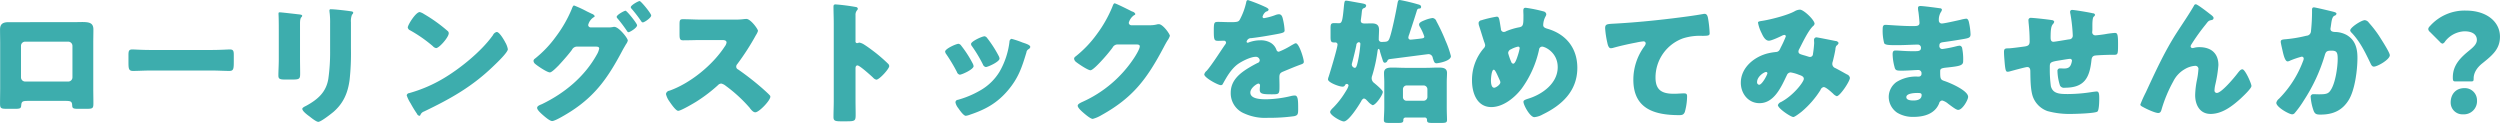
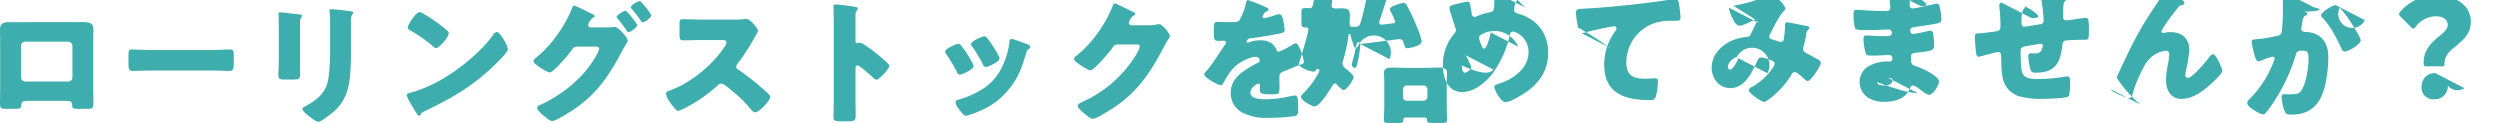
<svg xmlns="http://www.w3.org/2000/svg" width="930.472" height="45.75" viewBox="0 0 930.472 45.75">
  <defs>
    <style>
      .cls-1 {
        fill: #3dadad;
        fill-rule: evenodd;
      }
    </style>
  </defs>
-   <path id="roling-top-start-title-pc.svg" class="cls-1" d="M828.451,2873.81c-2.05,0-3.25.55-3.25,2.75,0,1.7.05,3.35,0.05,5v16.9c0,1.8-.05,3.65-0.05,5.45,0,1.95.2,2.15,2.7,2.15h2.85c2.15,0,2.25-.25,2.35-1.4,0.1-1.4.6-1.55,2.65-1.55H849.4c2.05,0,2.55.15,2.65,1.55,0.05,1.1.2,1.4,2.1,1.4h3.1c2.5,0,2.7-.15,2.7-2.15,0-1.85-.05-3.65-0.05-5.45v-16.9c0-1.65.05-3.3,0.05-5,0-2.45-1.45-2.8-4.2-2.8-1,0-2.15.05-3.45,0.05H828.451Zm22.151,7.25a1.591,1.591,0,0,1,1.55,1.55v11.75a1.558,1.558,0,0,1-1.55,1.55H834.551a1.558,1.558,0,0,1-1.55-1.55v-11.75a1.558,1.558,0,0,1,1.55-1.55H850.6Zm30.5,3.1c-3.15,0-5.95-.2-6.65-0.2-1.3,0-1.451.6-1.451,2.1v2.3c0,2.65,0,3.6,1.7,3.6,1.85,0,4.2-.15,6.4-0.15h23c2.2,0,4.5.15,6.451,0.15,1.6,0,1.65-.85,1.65-3.6v-2.4c0-1.45-.2-2-1.5-2-0.45,0-3.651.2-6.6,0.2h-23Zm55.75-9.95c0-2.6.8-2.1,0.8-2.8,0-.35-0.6-0.45-1.7-0.55-0.25-.05-0.5-0.05-0.8-0.1-1-.1-5.2-0.61-5.85-0.61-0.35,0-.45.1-0.45,0.51s0.05,1,.05,1.45c0.05,1.65.05,3.35,0.05,5v10.55c0,2.15-.15,4.35-0.15,6,0,1.15.4,1.5,2.3,1.5h3.1c2.6,0,2.7-.4,2.7-2.35,0-1.75-.05-3.5-0.05-5.3v-13.3Zm18.951-.4a6.383,6.383,0,0,1,.4-2.8,1.116,1.116,0,0,0,.45-0.71c0-.45-0.6-0.5-0.95-0.55-1.55-.25-6-0.75-7.4-0.75a0.43,0.43,0,0,0-.5.5,7.745,7.745,0,0,0,.1,1.06,31.353,31.353,0,0,1,.15,3.75v10.25a70.558,70.558,0,0,1-.65,10.25c-0.8,5.1-4,7.8-8.3,10.15-0.4.2-1.4,0.65-1.4,1.1,0,0.9,2,2.35,2.7,2.85,0.7,0.55,2.5,2,3.251,2,1,0,4.8-3,5.7-3.75,3.7-3.25,5.3-7.05,5.95-11.85a91.6,91.6,0,0,0,.5-11.7v-9.8Zm25.6-3.76c-1.45,0-4.45,4.76-4.45,5.76a1.453,1.453,0,0,0,.9,1.05,51.5,51.5,0,0,1,8.4,5.85,2.18,2.18,0,0,0,1.25.75c1.15,0,4.7-4.05,4.7-5.5a1.069,1.069,0,0,0-.45-0.9,57.164,57.164,0,0,0-8.8-6.3A5.182,5.182,0,0,0,981.4,2870.05Zm28.649,7.41a2.1,2.1,0,0,0-1.4,1.2c-0.1.15-.2,0.25-0.3,0.4-4.2,5.75-11.9,12-18.049,15.65a52.649,52.649,0,0,1-12.8,5.5,1.075,1.075,0,0,0-.95.8,12.646,12.646,0,0,0,1.45,3,44.04,44.04,0,0,0,2.35,3.85,1.3,1.3,0,0,0,.9.8,0.436,0.436,0,0,0,.4-0.3,2.169,2.169,0,0,1,1.35-1.3c10-4.8,18.049-9.3,26.1-17.15,1.05-1,5.1-4.85,5.1-6.05a7.955,7.955,0,0,0-.85-2.35c-0.15-.2-0.2-0.4-0.3-0.55C1012.6,2880.16,1011.05,2877.46,1010.05,2877.46Zm34.95-1.7a0.93,0.93,0,0,1-.9-0.9,4.757,4.757,0,0,1,2-2.85,0.8,0.8,0,0,0,.45-0.45,1.826,1.826,0,0,0-1.05-.85c-0.25-.1-0.95-0.46-1.8-0.86a42.611,42.611,0,0,0-4.85-2.25c-0.4,0-.7.85-0.9,1.4a47.05,47.05,0,0,1-5.8,10.11,41.475,41.475,0,0,1-7.9,8.3,1.072,1.072,0,0,0-.5.8,1.607,1.607,0,0,0,.65,1.15c0.85,0.75,4.4,3.15,5.45,3.15,0.7,0,2.45-1.8,3.4-2.75a4.088,4.088,0,0,1,.4-0.45c1.2-1.3,3.4-3.8,4.4-5.2a2.137,2.137,0,0,1,1.7-1.2h7.15c0.6,0,1.3.05,1.3,0.7a6.886,6.886,0,0,1-.9,2.3c-4.55,8.2-12,14.35-20.4,18.4-0.85.35-1.8,0.7-1.8,1.4,0,0.75,1.3,1.9,1.9,2.45,0.8,0.7,2.75,2.45,3.7,2.45,1.2,0,5.8-2.85,7.05-3.65,9.45-6.1,14.1-13.15,19.25-22.9,0.45-.8.85-1.45,1.15-2a3.763,3.763,0,0,0,.7-1.4c0-.9-3.35-5.1-5-5.1a1.7,1.7,0,0,0-.5.05,8.125,8.125,0,0,1-1.9.15H1045Zm18.25-9.81c-0.5,0-3.3,1.55-3.3,2.3a1.011,1.011,0,0,0,.3.55,51.457,51.457,0,0,1,3.55,4.61,0.973,0.973,0,0,0,.6.5c0.6,0,3.15-1.7,3.15-2.6C1067.55,2870.56,1063.75,2865.95,1063.25,2865.95Zm-5.25,3.6c-0.45,0-3.3,1.51-3.3,2.31a1.067,1.067,0,0,0,.35.6,53.791,53.791,0,0,1,3.5,4.65,0.811,0.811,0,0,0,.55.45c0.45,0,3.2-1.6,3.2-2.6C1062.3,2874.26,1058.5,2869.55,1058,2869.55Zm28.3,3.31c-2.3,0-4.6-.15-6.9-0.15-1.2,0-1.3.35-1.3,2.1v3.35c0,1.8.1,2.4,1.35,2.4,2.3,0,4.6-.1,6.85-0.1h7.6c0.85,0,1.7.1,1.7,0.95a3.448,3.448,0,0,1-.7,1.5c-4.5,6.9-12.8,13.65-20.55,16.4a1.486,1.486,0,0,0-1.3,1.25,7.749,7.749,0,0,0,1.25,2.7c0.55,0.8,2.4,3.55,3.3,3.55,1,0,5.85-2.85,6.95-3.55a57.189,57.189,0,0,0,7.85-6,1.756,1.756,0,0,1,1.25-.6,4.011,4.011,0,0,1,1.65.85,53.767,53.767,0,0,1,8.8,8.05,0.9,0.9,0,0,1,.25.35c0.55,0.65,1.2,1.45,1.95,1.45,1.4,0,5.6-4.4,5.6-5.8a0.713,0.713,0,0,0-.3-0.6c-0.35-.45-2.1-2-2.6-2.45a103.416,103.416,0,0,0-9.1-7.1,1.13,1.13,0,0,1-.7-1.05,1.366,1.366,0,0,1,.4-0.95,92.759,92.759,0,0,0,6.95-10.8,5.859,5.859,0,0,0,.75-1.55c0-.7-2.75-4.45-4.3-4.45a10.526,10.526,0,0,0-1.25.1,26.553,26.553,0,0,1-3.45.15h-12Zm57.3,18.25c0-.5.05-1.2,0.75-1.2,0.8,0,4.9,3.7,5.75,4.5a2.263,2.263,0,0,0,1.25.8c1.15,0,4.8-4.05,4.8-5.05a1.287,1.287,0,0,0-.35-0.8,59.183,59.183,0,0,0-4.6-4.05c-0.65-.5-2.7-2.1-4.3-3.1a5.158,5.158,0,0,0-1.85-.8c-0.25,0-.55.2-0.85,0.2a0.591,0.591,0,0,1-.6-0.7v-9.7a2.615,2.615,0,0,1,.55-1.81,0.872,0.872,0,0,0,.3-0.6,0.685,0.685,0,0,0-.55-0.6,74.25,74.25,0,0,0-7.7-1c-0.7,0-.8.3-0.8,0.95,0,1.55.1,4.16,0.1,6.21v28.85c0,2-.1,3.95-0.1,5.95,0,1.3.6,1.55,2.6,1.55h2.25c3.25,0,3.4-.2,3.4-2.6,0-1.7-.05-3.35-0.05-5v-12Zm39.35-8.55a1.589,1.589,0,0,0-1-.7c-0.9,0-5,1.85-5,2.9a2.012,2.012,0,0,0,.45,1,62.225,62.225,0,0,1,3.95,6.6,1.419,1.419,0,0,0,1.05,1c0.75,0,5.15-1.95,5.15-3.2a3.285,3.285,0,0,0-.4-1.1A41.34,41.34,0,0,0,1182.95,2882.56Zm8.7-3.5c-0.95,0-5.05,1.9-5.05,2.85a1.3,1.3,0,0,0,.35.85,51.326,51.326,0,0,1,4.05,6.75,1.476,1.476,0,0,0,1.1,1c0.75,0,5.1-1.95,5.1-3.15a2.471,2.471,0,0,0-.3-0.95,43.192,43.192,0,0,0-4.35-6.75A1.493,1.493,0,0,0,1191.65,2879.06Zm10,0.95a1.116,1.116,0,0,0-.75,1.1,29.108,29.108,0,0,1-3.7,11.15,19.894,19.894,0,0,1-7.35,7.05,35.158,35.158,0,0,1-8.15,3.4,0.951,0.951,0,0,0-.9,1,5.174,5.174,0,0,0,1,2.05c0.1,0.15.2,0.25,0.25,0.35,0.5,0.7,1.8,2.55,2.6,2.55a6.763,6.763,0,0,0,1.65-.45c5.8-1.95,10.1-4.35,14.1-9.1,3.85-4.6,5.1-8.4,6.8-14a1.621,1.621,0,0,1,.8-1.25,1.27,1.27,0,0,0,.65-0.8c0-.75-1.45-1.2-2.95-1.7A32.005,32.005,0,0,0,1201.65,2880.01Zm44.6-5.05a0.976,0.976,0,0,1-.95-0.9,4.951,4.951,0,0,1,2-2.85,0.591,0.591,0,0,0,.45-0.45,1.607,1.607,0,0,0-1.2-.91c-0.85-.45-6.05-3.05-6.5-3.05-0.4,0-.65.75-0.9,1.4a46.846,46.846,0,0,1-5.75,10.11,41.661,41.661,0,0,1-7.95,8.3,1.072,1.072,0,0,0-.5.8,1.8,1.8,0,0,0,.65,1.15c0.85,0.7,4.45,3.15,5.45,3.15,0.8,0,3.15-2.5,3.8-3.2a60.592,60.592,0,0,0,4.4-5.2,2.137,2.137,0,0,1,1.7-1.2h7.15c0.6,0,1.3.05,1.3,0.7,0,0.95-1.45,3.3-2,4.15a45.188,45.188,0,0,1-19.3,16.5c-0.15.05-.3,0.15-0.45,0.2-0.65.35-1.35,0.7-1.35,1.25,0,0.7,1.15,1.75,1.75,2.3,0.8,0.7,2.95,2.6,3.85,2.6a12.76,12.76,0,0,0,3.25-1.4c11.8-6.55,16.95-13.55,23.15-25.25,0.45-.85.9-1.7,1.4-2.5a6.486,6.486,0,0,0,.9-1.75c0-.7-2.6-4.35-4.1-4.35a2.051,2.051,0,0,0-.55.05,10.6,10.6,0,0,1-2.8.35h-6.9Zm43.45-9.36c-0.5,0-.6.35-0.75,1.1a24.741,24.741,0,0,1-2.35,6.21c-0.4.7-.85,0.9-3.3,0.9-1.65,0-3.45-.1-4.55-0.1-1.6,0-1.8.05-1.8,3.15,0,3.75.15,3.9,1.85,3.9,0.65,0,1.35-.05,1.95-0.05a0.726,0.726,0,0,1,.75.7,1.107,1.107,0,0,1-.3.7c-1.6,2.25-4.85,7.45-6.9,9.8a2.358,2.358,0,0,0-.9,1.35c0,1.2,5.1,4,6.2,4a0.813,0.813,0,0,0,.75-0.55c1.45-2.6,2.95-5.25,5.3-7.1,1.5-1.15,4.95-2.9,6.85-2.9a1.426,1.426,0,0,1,1.55,1.3,1.115,1.115,0,0,1-.85,1c-0.9.45-1.9,1-2.75,1.5-3.65,2.15-7.2,4.85-7.2,9.55a8.118,8.118,0,0,0,5.1,7.75,18.74,18.74,0,0,0,8.75,1.6,68.3,68.3,0,0,0,9.7-.6c1.45-.3,1.55-0.8,1.55-2.7,0-3.2-.05-5-1.25-5a6.037,6.037,0,0,0-1.25.15,42.035,42.035,0,0,1-9.3,1.25c-1.75,0-6,0-6-2.5,0-1.75,2.5-3.35,3-3.35a0.633,0.633,0,0,1,.6.7v0.25a12.259,12.259,0,0,0-.1,1.35c0,1.55,1.05,1.7,4.5,1.7,2.8,0,2.85-.05,2.85-3.25,0-1.1-.05-2.3-0.05-2.9,0-1.35.2-1.8,1.4-2.3,2.3-.95,3.8-1.6,6.2-2.5,1-.35,1.5-0.5,1.5-1.15,0-1.15-1.75-6.9-3-6.9a1.747,1.747,0,0,0-.65.25c-0.2.1-.55,0.3-1,0.55a28.487,28.487,0,0,1-4.65,2.35,0.9,0.9,0,0,1-.85-0.6,5,5,0,0,0-2.4-2.85,7.323,7.323,0,0,0-3.6-.8,12.483,12.483,0,0,0-4.25.75,1.589,1.589,0,0,1-.45.15,0.4,0.4,0,0,1-.45-0.35,1.647,1.647,0,0,1,1.7-1.35c3.1-.35,6.5-0.95,9.25-1.45s3.2-.7,3.2-1.45a21.991,21.991,0,0,0-.6-4.05c-0.2-.9-0.45-1.95-1.55-1.95a4.433,4.433,0,0,0-1.4.35,22.6,22.6,0,0,1-4.05,1.1,0.515,0.515,0,0,1-.6-0.55,3.256,3.256,0,0,1,1.35-1.91,1,1,0,0,0,.9-0.65c0-.45-0.65-0.8-1.55-1.2A61.107,61.107,0,0,0,1289.7,2865.6Zm57.65,33.16a1.4,1.4,0,0,1,1.4-1.4h6.3a1.431,1.431,0,0,1,1.4,1.4v2.9a1.431,1.431,0,0,1-1.4,1.4h-6.3a1.339,1.339,0,0,1-1.4-1.4v-2.9Zm-6.95,6.85c0,1.75-.15,3.45-0.15,4.6,0,1,.55,1.1,2.05,1.1h3.3c1.35,0,1.9-.1,1.9-1.05a0.812,0.812,0,0,1,.9-0.95h6.9a0.814,0.814,0,0,1,1,.75v0.2c0,0.95.55,1.05,1.9,1.05h3.4c1.6,0,2.15-.1,2.15-1.1,0-.85-0.1-2.9-0.1-4.6v-9.45c0-1.25.1-2.4,0.1-3.45,0-1.95-1.75-2-3.25-2-1.55,0-3.1.1-4.65,0.1h-7.65c-1.55,0-3.15-.1-4.7-0.1-1.5,0-3.2.05-3.2,2,0,1.15.1,2.25,0.1,3.45v9.45Zm-8.9-23.65a42.933,42.933,0,0,1-.85,6.05c-0.45,2.15-.7,2.8-1.25,2.8a1.333,1.333,0,0,1-1.1-1.2,3.986,3.986,0,0,1,.15-0.75c0.35-1.25,1.35-5.3,1.55-6.5a1.132,1.132,0,0,1,.9-1.1A0.608,0.608,0,0,1,1331.5,2881.96Zm10.85,5.6c1.65-.2,14.3-1.85,14.4-1.85a1.6,1.6,0,0,1,1.7,1.45c0.45,1.3.55,1.95,1.4,1.95,0.6,0,5.35-.8,5.35-2.65a34.684,34.684,0,0,0-1.85-5.4,7.808,7.808,0,0,1-.35-0.85,69.266,69.266,0,0,0-3.2-6.75,1.7,1.7,0,0,0-1.45-1.2,12.176,12.176,0,0,0-2.85.8c-1.25.5-2.15,0.9-2.15,1.65a1.665,1.665,0,0,0,.25.75,18.631,18.631,0,0,1,1.7,3.7c0,0.65-.5.65-2.05,0.85-0.45.05-2.65,0.3-2.95,0.3a0.8,0.8,0,0,1-.95-0.7,4.2,4.2,0,0,1,.35-1.3c0.95-2.95,1.95-5.9,2.85-8.86a0.883,0.883,0,0,1,1-.7,0.583,0.583,0,0,0,.55-0.65c0-.65-0.7-0.8-1.25-0.95a67.637,67.637,0,0,0-6.7-1.6c-0.65,0-.7.6-0.85,1.35-0.4,2.35-2.25,11.66-3.15,13.36-0.4.75-.8,0.9-2.75,0.9a0.964,0.964,0,0,1-1.05-1.1c0-1.15.1-2.25,0.1-3.4,0-1.95-1.1-2.4-2.85-2.4-0.8,0-1.6.05-2.4,0.05-0.75,0-1.55-.1-1.55-1.05,0-.15.05-0.3,0.05-0.45,0.15-1.05.25-1.8,0.3-2.4,0.15-1.31.15-1.56,0.9-1.86a1.016,1.016,0,0,0,.75-0.85c0-.65-0.65-0.75-3-1.15-0.85-.15-4-0.75-4.45-0.75-0.6,0-.65.45-0.85,2.35-0.5,5.26-.7,6.06-1.85,6.06-0.35,0-1.05-.05-1.7-0.05-1.3,0-1.4.45-1.4,2.05v2.95c0,1.6.1,2.2,1.25,2.2h0.45a0.781,0.781,0,0,1,.9.75c0,1.25-2.75,10.3-3.3,12a3.265,3.265,0,0,0-.25,1c0,1.15,4.15,2.7,5.4,2.7a0.987,0.987,0,0,0,.95-0.55,0.721,0.721,0,0,1,.55-0.45,0.651,0.651,0,0,1,.75.6,6.386,6.386,0,0,1-.85,1.85c-0.15.25-.3,0.5-0.4,0.65a31.068,31.068,0,0,1-4.3,5.55c-0.4.4-1.3,1.2-1.3,1.8,0,1.2,4,3.5,5.1,3.5,1.8,0,5.6-6,6.5-7.6a1.766,1.766,0,0,1,.95-0.95,1.8,1.8,0,0,1,1.05.65l0.45,0.45a5.765,5.765,0,0,0,1.75,1.4c1.15,0,3.8-3.8,3.8-4.95,0-.65-2.6-2.8-3.2-3.3a2.227,2.227,0,0,1-.95-1.75,3.176,3.176,0,0,1,.25-1.15,56.129,56.129,0,0,0,1.95-9.05c0.05-.2.1-0.75,0.4-0.75a0.8,0.8,0,0,1,.45.75c0.15,0.7.7,2.35,0.95,3.1,0.2,0.65.35,1.3,0.9,1.3a1.072,1.072,0,0,0,.95-0.7A1.031,1.031,0,0,1,1342.35,2887.56Zm50.65-19.11c-0.75,0-.85.5-0.85,1.15,0,0.55.05,1.11,0.05,1.66,0,3.65-.05,4.2-1.8,4.5a24.438,24.438,0,0,0-4.6,1.4,1.819,1.819,0,0,1-.95.3,1.124,1.124,0,0,1-1.05-1.2c-0.15-.85-0.25-1.55-0.35-2.15-0.3-1.7-.4-2.35-1.2-2.35a43.227,43.227,0,0,0-5.75,1.35,1.169,1.169,0,0,0-1,.95,3.735,3.735,0,0,0,.15,1c0.65,2,1.25,4,1.9,6a6.166,6.166,0,0,1,.4,1.3,1.756,1.756,0,0,1-.6,1.25,18.01,18.01,0,0,0-4.3,11.95c0,4.5,1.8,9.85,7.2,9.85,4.45,0,8.75-3.55,11.3-6.9a38.47,38.47,0,0,0,6.45-14.45,1.2,1.2,0,0,1,1.15-1.15c1.05,0,5.8,2.15,5.8,7.65,0,6-5.7,10.1-10.9,11.7-1.45.45-1.85,0.7-1.85,1.2,0,1.2,2.45,5.7,4.05,5.7a7.606,7.606,0,0,0,3.1-1c7.25-3.5,12.9-8.8,12.9-17.35,0-7.25-4.1-12.45-10.95-14.5-0.9-.25-1.75-0.55-1.75-1.4a7.1,7.1,0,0,1,.85-3.2,1.927,1.927,0,0,0,.3-0.9,1.278,1.278,0,0,0-1.05-1.01A52.258,52.258,0,0,0,1393,2868.45Zm-11.85,23.06c0.45,0,.95,1.05,2.2,3.85a2.029,2.029,0,0,1,.25.85c0,0.85-1.65,2-2.3,2-1.1,0-1.2-1.95-1.2-2.7C1380.1,2894.86,1380.3,2891.51,1381.15,2891.51Zm9.05-8.6a0.578,0.578,0,0,1,.6.6,21.194,21.194,0,0,1-.8,3c-0.45,1.4-1,2.75-1.6,2.75a0.8,0.8,0,0,1-.7-0.55,21.412,21.412,0,0,1-1.2-3.4,1.571,1.571,0,0,1,1.05-1.4A9.573,9.573,0,0,1,1390.2,2882.91Zm34.5,0.6a3.86,3.86,0,0,0,.75-0.1c2.6-.75,6-1.5,8.65-2a23.263,23.263,0,0,1,2.7-.45,0.783,0.783,0,0,1,.9.75,2.22,2.22,0,0,1-.5,1.1,20.953,20.953,0,0,0-4.1,12.4c0,10.8,7.75,13.2,17.05,13.2,1.05,0,1.65-.1,2.1-1.15a22.036,22.036,0,0,0,.85-5.85c0-.95-0.35-1.1-1.25-1.1-0.75,0-2.35.15-3.65,0.15-4.4,0-6.85-1.3-6.85-6.05a15.491,15.491,0,0,1,10.3-14.6,20.667,20.667,0,0,1,7.2-.9c2.05-.05,2.65-0.05,2.65-1a41.838,41.838,0,0,0-.6-5.55c-0.15-.8-0.4-1.65-1.3-1.65a1.384,1.384,0,0,0-.45.05c-3.6.65-7.6,1.15-11.2,1.6-7.35.9-14.65,1.6-22,2-2.65.15-3.35,0.15-3.35,1.7a33.764,33.764,0,0,0,.8,5.35C1423.55,2882.11,1423.85,2883.51,1424.7,2883.51Zm54.8-9.5a13.7,13.7,0,0,0,1.3,3.8c0.5,1.1,1.35,2.9,2.75,2.9,0.95,0,3.7-1.3,4.65-1.75a2.919,2.919,0,0,1,1.1-.4,0.525,0.525,0,0,1,.55.55,41.056,41.056,0,0,1-1.9,4.15c-0.35.75-.6,1.55-1.7,1.65a21.538,21.538,0,0,0-3.05.5c-5.1,1.25-10.1,5.3-10.1,10.95,0,4,2.75,7.6,6.95,7.6,5.55,0,8.15-6.2,10.2-10.45a1.555,1.555,0,0,1,1.4-1,14.314,14.314,0,0,1,3,.85c1,0.35,1.9.65,1.9,1.55,0,1.1-3.8,6.15-8.45,8.6a1.957,1.957,0,0,0-1.2,1.15c0,1.25,4.8,4.45,5.75,4.45,0.55,0,2.6-1.6,3.1-2a34.669,34.669,0,0,0,7-8.05,1.619,1.619,0,0,1,1.2-1.1c0.75,0,2.5,1.55,3.1,2.1a1.9,1.9,0,0,0,.3.25,3.634,3.634,0,0,0,1.45,1.05c1.2,0,4.9-5.55,4.9-6.8a1.63,1.63,0,0,0-1.1-1.3c-1.45-.8-2.85-1.6-4.3-2.35a1.666,1.666,0,0,1-1.15-1.6,2.265,2.265,0,0,1,.15-0.8c0.35-1.3.8-3.3,1-4.55a2.929,2.929,0,0,1,.35-1.35,2,2,0,0,0,.85-1.05,1.316,1.316,0,0,0-1.2-.75c-2.5-.5-6.7-1.35-7.1-1.35a0.912,0.912,0,0,0-.85,1c0,0.4.05,0.75,0.05,1.15a38.576,38.576,0,0,1-.45,4.05,1.089,1.089,0,0,1-1.15,1.1c-0.3,0-1.2-.35-2.3-0.65-1.35-.4-1.95-0.55-1.95-1.4a1.927,1.927,0,0,1,.3-0.9c1.2-2.3,3.3-6.8,5.1-8.5a1.528,1.528,0,0,0,.6-0.9c0-1.4-4.05-5.26-5.45-5.26a4.305,4.305,0,0,0-2.05.65c-2.7,1.46-8.75,3.01-11.9,3.51C1479.8,2873.51,1479.5,2873.61,1479.5,2874.01Zm3.5,18.8c0,0.5-1.95,4.3-3.1,4.3a0.9,0.9,0,0,1-.75-1c0-2.1,2.65-3.75,3.3-3.75A0.477,0.477,0,0,1,1483,2892.81Zm57-25.01c-0.6,0-.95.15-0.95,0.75a6.665,6.665,0,0,0,.15,1.4c0.15,0.91.4,3.71,0.4,4.16,0,1.05-.9,1.15-2.1,1.15h-1.1c-3.3,0-8.55-.45-9.5-0.45s-1,.85-1,1.55a18.017,18.017,0,0,0,.55,5.25c0.3,0.7,1.9.75,3.9,0.75h1.5c2.35,0,5.4-.2,7.1-0.2a1.141,1.141,0,0,1,1.2,1.25c0,1.1-.95,1.2-2.2,1.2h-1.35c-2.4,0-4.55-.25-6-0.25-0.9,0-1,.7-1,1.45a19.831,19.831,0,0,0,.7,4.65c0.3,1.35.8,1.4,2.7,1.4,2.2,0,5.3-.25,6.2-0.25a1.188,1.188,0,0,1,1.15,1.35,0.986,0.986,0,0,1-1.05,1.1h-0.55a13.579,13.579,0,0,0-7.75,2.05,6.869,6.869,0,0,0-2.85,5.5,7.156,7.156,0,0,0,3.15,5.9,11.225,11.225,0,0,0,6.1,1.55c3.9,0,7.9-1.1,9.5-5a1.324,1.324,0,0,1,1.15-1.1,5.592,5.592,0,0,1,2.2,1.2c1.75,1.3,3.05,2.3,3.75,2.3,1.6,0,3.7-3.75,3.7-4.85,0-2.35-6.7-5.2-8.8-5.9-1.55-.5-1.6-0.9-1.6-3.65,0-.9.4-1.15,2.4-1.35,4.6-.5,6.15-0.7,6.15-2.3a20.849,20.849,0,0,0-.35-4.8,1.145,1.145,0,0,0-.85-1.05,5.888,5.888,0,0,0-1.25.2,45.04,45.04,0,0,1-5.3,1.05,1.093,1.093,0,0,1-1.1-1.25c0-1.05.55-1.2,1.75-1.35,2.55-.35,5.15-0.75,7.65-1.2,1.6-.3,2.2-0.5,2.2-1.7a24.737,24.737,0,0,0-.55-4.25c-0.1-.55-0.35-1.55-1.05-1.55a11.882,11.882,0,0,0-2.05.4c-1.3.3-6.15,1.4-7.05,1.4a1.091,1.091,0,0,1-1.1-1.15,5.455,5.455,0,0,1,.8-3.16,1.713,1.713,0,0,0,.35-0.85,0.654,0.654,0,0,0-.7-0.5C1546,2868.45,1540.95,2867.8,1540,2867.8Zm-1.15,32.36c0.95,0,1.55.05,1.55,0.75,0,1.7-1.65,2.05-3,2.05-0.85,0-2.7-.05-2.7-1.25C1534.7,2900.26,1537.85,2900.16,1538.85,2900.16Zm42.3-27.95a0.848,0.848,0,0,0-1,.9c0,0.25.05,0.6,0.05,0.85a64.958,64.958,0,0,1,.4,7c0,1.35-.55,1.7-1.85,1.9-1.1.15-5.1,0.7-6.05,0.7-1.1,0-1.65.05-1.65,1.3,0,0.95.1,2.25,0.2,3.45,0.3,3.65.5,3.95,1.2,3.95a2.926,2.926,0,0,0,.65-0.1c1.1-.3,6-1.65,6.6-1.65,1,0,1.15.85,1.15,1.6,0.05,2.9.05,6.7,0.9,9.3a8.957,8.957,0,0,0,5.5,5.5,31.018,31.018,0,0,0,8.9,1.05c1.4,0,8.95-.2,9.7-0.9,0.5-.5.65-2.8,0.65-4.95,0-1.85-.2-2.5-0.95-2.5-0.35,0-1.4.15-1.75,0.2a58.835,58.835,0,0,1-8.9.75c-3.15,0-5.65-.1-6.4-2.9a45.141,45.141,0,0,1-.4-6.45v-0.6c0-1.75.05-2,3.5-2.55,2.75-.45,3.7-0.6,4-0.6a0.7,0.7,0,0,1,.75.7,6.715,6.715,0,0,1-.35,1.35c-0.5,1.3-1.4,1.55-2.65,1.55-0.5,0-1-.05-1.5-0.05a0.908,0.908,0,0,0-.9,1.05,19.076,19.076,0,0,0,.95,5.35,1.684,1.684,0,0,0,1.8.8c7.25,0,9.2-3.65,9.9-10.2,0.1-.95.35-1.55,1.2-1.75,0.7-.15,4.9-0.3,5.85-0.3h1.1c1.7,0,1.75,0,1.75-4.1,0-3.75-.3-4.05-1.25-4.05a37.006,37.006,0,0,0-3.75.5c-0.95.15-2.9,0.4-3.45,0.4a1.137,1.137,0,0,1-1.15-1.35c0-.25.05-0.5,0.05-0.7v-1.55c0-1.2.05-2.85,0.45-3.3a1.478,1.478,0,0,0,.55-0.7,0.786,0.786,0,0,0-.8-0.6c-1.95-.46-7.1-1.26-7.7-1.26a0.722,0.722,0,0,0-.8.75,5.756,5.756,0,0,0,.15.91,59.788,59.788,0,0,1,.85,7.85,1.351,1.351,0,0,1-1.4,1.45c-0.95.15-5.3,0.9-5.8,0.9-1.05,0-1.05-1.1-1.05-1.6,0-2.55.15-4.15,0.8-4.9a2.061,2.061,0,0,0,.55-0.95,0.871,0.871,0,0,0-.8-0.6C1588,2872.86,1582.15,2872.21,1581.15,2872.21Zm40.65,32.25c0,0.45.55,0.7,1.4,1.15,1.1,0.6,4.1,2,5.25,2,0.9,0,1.1-.75,1.3-1.5a51.143,51.143,0,0,1,4.3-10.25,10.74,10.74,0,0,1,4.35-4.6,8.69,8.69,0,0,1,3.8-1.2,1.148,1.148,0,0,1,1.2,1.4,27.085,27.085,0,0,1-.5,3.7,32.252,32.252,0,0,0-.7,5.8c0,3.6,1.7,7,5.75,7,4.3,0,8.05-2.9,11.1-5.65,0.8-.75,4.1-3.8,4.1-4.75,0-.9-2.35-6.2-3.35-6.2-0.65,0-1.1.55-1.95,1.65-1.15,1.5-5.85,7.15-7.6,7.15a0.882,0.882,0,0,1-.85-1,10.92,10.92,0,0,1,.25-1.9,48.136,48.136,0,0,0,1.2-7.45c0-4.45-2.75-6.7-7.1-6.7a7.637,7.637,0,0,0-1.8.2,3.79,3.79,0,0,1-.8.15,0.743,0.743,0,0,1-.65-0.65,1.87,1.87,0,0,1,.35-0.8,73.7,73.7,0,0,1,5.2-7.25c1-1.25,1-1.5,2.3-1.75a0.76,0.76,0,0,0,.7-0.75c0-.45-0.55-0.9-1.5-1.6l-0.65-.51c-0.65-.5-3.9-3-4.45-3a0.75,0.75,0,0,0-.7.55c-1.95,3.36-4.2,6.61-6.3,9.86-4.6,7.1-8.1,14.8-11.65,22.45A46.255,46.255,0,0,0,1621.8,2904.46Zm64.6-36.16c-0.6,0-.7.45-0.7,0.95V2870a68.014,68.014,0,0,1-.4,7.21,1.743,1.743,0,0,1-1.7,1.65,49.525,49.525,0,0,1-7.7,1.3c-1.3.1-1.85,0.2-1.85,0.95,0,0.5.5,2.5,0.75,3.65,0.4,1.75.95,3.65,1.8,3.65a2.122,2.122,0,0,0,.95-0.3,32.908,32.908,0,0,1,4.25-1.45,0.7,0.7,0,0,1,.8.75,2.745,2.745,0,0,1-.25.9,39.506,39.506,0,0,1-8.95,14,2.75,2.75,0,0,0-1,1.5c0,1.65,4.8,4.3,5.9,4.3a1.3,1.3,0,0,0,.85-0.35,37.382,37.382,0,0,0,3.55-4.9,63.5,63.5,0,0,0,7.7-16.6c0.45-1.65.9-1.85,2.6-1.85,1.9,0,2.25.7,2.25,3.05,0,3.05-.8,8.4-2.25,11.05-1.05,1.9-1.7,2.15-4.75,2.15-0.7,0-1.4-.05-2.1-0.05a0.956,0.956,0,0,0-.95,1.15,19.4,19.4,0,0,0,1.1,5.05c0.5,1.25,1.15,1.4,2.6,1.4,4.6,0,8.15-1.55,10.55-5.6,2.25-3.8,3.15-11.1,3.15-15.55,0-3.6-.85-6.7-4.15-8.55a9.319,9.319,0,0,0-4.2-1.05,2.758,2.758,0,0,1-1.2-.25,1.018,1.018,0,0,1-.5-0.95c0-.1.05-0.35,0.1-0.65l0.15-1c0.2-1.45.4-2.8,1.25-3.2a0.977,0.977,0,0,0,.75-0.7c0-.46-0.55-0.61-1.3-0.81C1692.55,2869.65,1686.9,2868.3,1686.4,2868.3Zm18.95,4.76c-1.25,0-5.45,2.7-5.45,3.85a1.579,1.579,0,0,0,.55.85c3.15,3.35,5,7.2,6.95,11.25,0.25,0.55.6,1.35,1.3,1.35,1.35,0,5.95-2.65,5.95-4.25,0-.85-2.25-4.45-3.4-6.25-0.2-.35-0.4-0.6-0.5-0.8a42.454,42.454,0,0,0-3.9-5.05A2.141,2.141,0,0,0,1705.35,2873.06Zm39.6,22.8c0.8,0,.9-0.2.9-1.1,0-2.1,1.25-4.05,3.2-5.6,3.8-3.05,6.6-5.35,6.6-9.95,0-5.5-4.9-9.71-12.65-9.71a17.241,17.241,0,0,0-13.45,5.81,1.768,1.768,0,0,0-.6,1.05,1.629,1.629,0,0,0,.65,1.1l3.65,3.65a1.879,1.879,0,0,0,1,.7,1.59,1.59,0,0,0,.95-0.8,9.6,9.6,0,0,1,7.25-3.8c2.85,0,4.6,1.15,4.6,3.2,0,1.55-1.3,2.7-2.9,4-3.05,2.5-6.05,5.3-6.05,9.9,0,1.15.1,1.55,0.85,1.55h6Zm-2.55,2.5c-3.3,0-5.1,2.4-5.1,5.35a4.363,4.363,0,0,0,4.6,4.4,4.889,4.889,0,0,0,5.2-5.15A4.52,4.52,0,0,0,1742.4,2898.36Z" transform="translate(-825.188 -2865.56)" />
+   <path id="roling-top-start-title-pc.svg" class="cls-1" d="M828.451,2873.81c-2.05,0-3.25.55-3.25,2.75,0,1.7.05,3.35,0.05,5v16.9c0,1.8-.05,3.65-0.05,5.45,0,1.95.2,2.15,2.7,2.15h2.85c2.15,0,2.25-.25,2.35-1.4,0.1-1.4.6-1.55,2.65-1.55H849.4c2.05,0,2.55.15,2.65,1.55,0.05,1.1.2,1.4,2.1,1.4h3.1c2.5,0,2.7-.15,2.7-2.15,0-1.85-.05-3.65-0.05-5.45v-16.9c0-1.65.05-3.3,0.05-5,0-2.45-1.45-2.8-4.2-2.8-1,0-2.15.05-3.45,0.05H828.451Zm22.151,7.25a1.591,1.591,0,0,1,1.55,1.55v11.75a1.558,1.558,0,0,1-1.55,1.55H834.551a1.558,1.558,0,0,1-1.55-1.55v-11.75a1.558,1.558,0,0,1,1.55-1.55H850.6Zm30.5,3.1c-3.15,0-5.95-.2-6.65-0.2-1.3,0-1.451.6-1.451,2.1v2.3c0,2.65,0,3.6,1.7,3.6,1.85,0,4.2-.15,6.4-0.15h23c2.2,0,4.5.15,6.451,0.15,1.6,0,1.65-.85,1.65-3.6v-2.4c0-1.45-.2-2-1.5-2-0.45,0-3.651.2-6.6,0.2h-23Zm55.75-9.95c0-2.6.8-2.1,0.8-2.8,0-.35-0.6-0.45-1.7-0.55-0.25-.05-0.5-0.05-0.8-0.1-1-.1-5.2-0.61-5.85-0.61-0.35,0-.45.1-0.45,0.51s0.05,1,.05,1.45c0.05,1.65.05,3.35,0.05,5v10.55c0,2.15-.15,4.35-0.15,6,0,1.15.4,1.5,2.3,1.5h3.1c2.6,0,2.7-.4,2.7-2.35,0-1.75-.05-3.5-0.05-5.3v-13.3Zm18.951-.4a6.383,6.383,0,0,1,.4-2.8,1.116,1.116,0,0,0,.45-0.71c0-.45-0.6-0.5-0.95-0.55-1.55-.25-6-0.75-7.4-0.75a0.43,0.43,0,0,0-.5.5,7.745,7.745,0,0,0,.1,1.06,31.353,31.353,0,0,1,.15,3.75v10.25a70.558,70.558,0,0,1-.65,10.25c-0.8,5.1-4,7.8-8.3,10.15-0.4.2-1.4,0.65-1.4,1.1,0,0.9,2,2.35,2.7,2.85,0.7,0.55,2.5,2,3.251,2,1,0,4.8-3,5.7-3.75,3.7-3.25,5.3-7.05,5.95-11.85a91.6,91.6,0,0,0,.5-11.7v-9.8Zm25.6-3.76c-1.45,0-4.45,4.76-4.45,5.76a1.453,1.453,0,0,0,.9,1.05,51.5,51.5,0,0,1,8.4,5.85,2.18,2.18,0,0,0,1.25.75c1.15,0,4.7-4.05,4.7-5.5a1.069,1.069,0,0,0-.45-0.9,57.164,57.164,0,0,0-8.8-6.3A5.182,5.182,0,0,0,981.4,2870.05Zm28.649,7.41a2.1,2.1,0,0,0-1.4,1.2c-0.1.15-.2,0.25-0.3,0.4-4.2,5.75-11.9,12-18.049,15.65a52.649,52.649,0,0,1-12.8,5.5,1.075,1.075,0,0,0-.95.8,12.646,12.646,0,0,0,1.45,3,44.04,44.04,0,0,0,2.35,3.85,1.3,1.3,0,0,0,.9.8,0.436,0.436,0,0,0,.4-0.3,2.169,2.169,0,0,1,1.35-1.3c10-4.8,18.049-9.3,26.1-17.15,1.05-1,5.1-4.85,5.1-6.05a7.955,7.955,0,0,0-.85-2.35c-0.15-.2-0.2-0.4-0.3-0.55C1012.6,2880.16,1011.05,2877.46,1010.05,2877.46Zm34.95-1.7a0.93,0.93,0,0,1-.9-0.9,4.757,4.757,0,0,1,2-2.85,0.8,0.8,0,0,0,.45-0.45,1.826,1.826,0,0,0-1.05-.85c-0.25-.1-0.95-0.46-1.8-0.86a42.611,42.611,0,0,0-4.85-2.25c-0.4,0-.7.85-0.9,1.4a47.05,47.05,0,0,1-5.8,10.11,41.475,41.475,0,0,1-7.9,8.3,1.072,1.072,0,0,0-.5.8,1.607,1.607,0,0,0,.65,1.15c0.85,0.75,4.4,3.15,5.45,3.15,0.7,0,2.45-1.8,3.4-2.75a4.088,4.088,0,0,1,.4-0.45c1.2-1.3,3.4-3.8,4.4-5.2a2.137,2.137,0,0,1,1.7-1.2h7.15c0.6,0,1.3.05,1.3,0.7a6.886,6.886,0,0,1-.9,2.3c-4.55,8.2-12,14.35-20.4,18.4-0.85.35-1.8,0.7-1.8,1.4,0,0.75,1.3,1.9,1.9,2.45,0.8,0.7,2.75,2.45,3.7,2.45,1.2,0,5.8-2.85,7.05-3.65,9.45-6.1,14.1-13.15,19.25-22.9,0.45-.8.85-1.45,1.15-2a3.763,3.763,0,0,0,.7-1.4c0-.9-3.35-5.1-5-5.1a1.7,1.7,0,0,0-.5.05,8.125,8.125,0,0,1-1.9.15H1045Zm18.25-9.81c-0.5,0-3.3,1.55-3.3,2.3a1.011,1.011,0,0,0,.3.55,51.457,51.457,0,0,1,3.55,4.61,0.973,0.973,0,0,0,.6.5c0.6,0,3.15-1.7,3.15-2.6C1067.55,2870.56,1063.75,2865.95,1063.25,2865.95Zm-5.25,3.6c-0.45,0-3.3,1.51-3.3,2.31a1.067,1.067,0,0,0,.35.6,53.791,53.791,0,0,1,3.5,4.65,0.811,0.811,0,0,0,.55.45c0.45,0,3.2-1.6,3.2-2.6C1062.3,2874.26,1058.5,2869.55,1058,2869.55Zm28.3,3.31c-2.3,0-4.6-.15-6.9-0.15-1.2,0-1.3.35-1.3,2.1v3.35c0,1.8.1,2.4,1.35,2.4,2.3,0,4.6-.1,6.85-0.1h7.6c0.85,0,1.7.1,1.7,0.95a3.448,3.448,0,0,1-.7,1.5c-4.5,6.9-12.8,13.65-20.55,16.4a1.486,1.486,0,0,0-1.3,1.25,7.749,7.749,0,0,0,1.25,2.7c0.55,0.8,2.4,3.55,3.3,3.55,1,0,5.85-2.85,6.95-3.55a57.189,57.189,0,0,0,7.85-6,1.756,1.756,0,0,1,1.25-.6,4.011,4.011,0,0,1,1.65.85,53.767,53.767,0,0,1,8.8,8.05,0.9,0.9,0,0,1,.25.35c0.55,0.65,1.2,1.45,1.95,1.45,1.4,0,5.6-4.4,5.6-5.8a0.713,0.713,0,0,0-.3-0.6c-0.35-.45-2.1-2-2.6-2.45a103.416,103.416,0,0,0-9.1-7.1,1.13,1.13,0,0,1-.7-1.05,1.366,1.366,0,0,1,.4-0.95,92.759,92.759,0,0,0,6.95-10.8,5.859,5.859,0,0,0,.75-1.55c0-.7-2.75-4.45-4.3-4.45a10.526,10.526,0,0,0-1.25.1,26.553,26.553,0,0,1-3.45.15h-12Zm57.3,18.25c0-.5.05-1.2,0.75-1.2,0.8,0,4.9,3.7,5.75,4.5a2.263,2.263,0,0,0,1.25.8c1.15,0,4.8-4.05,4.8-5.05a1.287,1.287,0,0,0-.35-0.8,59.183,59.183,0,0,0-4.6-4.05c-0.65-.5-2.7-2.1-4.3-3.1a5.158,5.158,0,0,0-1.85-.8c-0.25,0-.55.2-0.85,0.2a0.591,0.591,0,0,1-.6-0.7v-9.7a2.615,2.615,0,0,1,.55-1.81,0.872,0.872,0,0,0,.3-0.6,0.685,0.685,0,0,0-.55-0.6,74.25,74.25,0,0,0-7.7-1c-0.7,0-.8.3-0.8,0.95,0,1.55.1,4.16,0.1,6.21v28.85c0,2-.1,3.95-0.1,5.95,0,1.3.6,1.55,2.6,1.55h2.25c3.25,0,3.4-.2,3.4-2.6,0-1.7-.05-3.35-0.05-5v-12Zm39.35-8.55a1.589,1.589,0,0,0-1-.7c-0.9,0-5,1.85-5,2.9a2.012,2.012,0,0,0,.45,1,62.225,62.225,0,0,1,3.95,6.6,1.419,1.419,0,0,0,1.05,1c0.75,0,5.15-1.95,5.15-3.2a3.285,3.285,0,0,0-.4-1.1A41.34,41.34,0,0,0,1182.95,2882.56Zm8.7-3.5c-0.95,0-5.05,1.9-5.05,2.85a1.3,1.3,0,0,0,.35.85,51.326,51.326,0,0,1,4.05,6.75,1.476,1.476,0,0,0,1.1,1c0.75,0,5.1-1.95,5.1-3.15a2.471,2.471,0,0,0-.3-0.95,43.192,43.192,0,0,0-4.35-6.75A1.493,1.493,0,0,0,1191.65,2879.06Zm10,0.95a1.116,1.116,0,0,0-.75,1.1,29.108,29.108,0,0,1-3.7,11.15,19.894,19.894,0,0,1-7.35,7.05,35.158,35.158,0,0,1-8.15,3.4,0.951,0.951,0,0,0-.9,1,5.174,5.174,0,0,0,1,2.05c0.1,0.15.2,0.25,0.25,0.35,0.5,0.7,1.8,2.55,2.6,2.55a6.763,6.763,0,0,0,1.65-.45c5.8-1.95,10.1-4.35,14.1-9.1,3.85-4.6,5.1-8.4,6.8-14a1.621,1.621,0,0,1,.8-1.25,1.27,1.27,0,0,0,.65-0.8c0-.75-1.45-1.2-2.95-1.7A32.005,32.005,0,0,0,1201.65,2880.01Zm44.6-5.05a0.976,0.976,0,0,1-.95-0.9,4.951,4.951,0,0,1,2-2.85,0.591,0.591,0,0,0,.45-0.45,1.607,1.607,0,0,0-1.2-.91c-0.85-.45-6.05-3.05-6.5-3.05-0.4,0-.65.75-0.9,1.4a46.846,46.846,0,0,1-5.75,10.11,41.661,41.661,0,0,1-7.95,8.3,1.072,1.072,0,0,0-.5.8,1.8,1.8,0,0,0,.65,1.15c0.85,0.7,4.45,3.15,5.45,3.15,0.8,0,3.15-2.5,3.8-3.2a60.592,60.592,0,0,0,4.4-5.2,2.137,2.137,0,0,1,1.7-1.2h7.15c0.6,0,1.3.05,1.3,0.7,0,0.95-1.45,3.3-2,4.15a45.188,45.188,0,0,1-19.3,16.5c-0.15.05-.3,0.15-0.45,0.2-0.65.35-1.35,0.7-1.35,1.25,0,0.7,1.15,1.75,1.75,2.3,0.8,0.7,2.95,2.6,3.85,2.6a12.76,12.76,0,0,0,3.25-1.4c11.8-6.55,16.95-13.55,23.15-25.25,0.45-.85.9-1.7,1.4-2.5a6.486,6.486,0,0,0,.9-1.75c0-.7-2.6-4.35-4.1-4.35a2.051,2.051,0,0,0-.55.05,10.6,10.6,0,0,1-2.8.35h-6.9Zm43.45-9.36c-0.5,0-.6.35-0.75,1.1a24.741,24.741,0,0,1-2.35,6.21c-0.4.7-.85,0.9-3.3,0.9-1.65,0-3.45-.1-4.55-0.1-1.6,0-1.8.05-1.8,3.15,0,3.75.15,3.9,1.85,3.9,0.65,0,1.35-.05,1.95-0.05a0.726,0.726,0,0,1,.75.7,1.107,1.107,0,0,1-.3.7c-1.6,2.25-4.85,7.45-6.9,9.8a2.358,2.358,0,0,0-.9,1.35c0,1.2,5.1,4,6.2,4a0.813,0.813,0,0,0,.75-0.55c1.45-2.6,2.95-5.25,5.3-7.1,1.5-1.15,4.95-2.9,6.85-2.9a1.426,1.426,0,0,1,1.55,1.3,1.115,1.115,0,0,1-.85,1c-0.9.45-1.9,1-2.75,1.5-3.65,2.15-7.2,4.85-7.2,9.55a8.118,8.118,0,0,0,5.1,7.75,18.74,18.74,0,0,0,8.75,1.6,68.3,68.3,0,0,0,9.7-.6c1.45-.3,1.55-0.8,1.55-2.7,0-3.2-.05-5-1.25-5a6.037,6.037,0,0,0-1.25.15,42.035,42.035,0,0,1-9.3,1.25c-1.75,0-6,0-6-2.5,0-1.75,2.5-3.35,3-3.35a0.633,0.633,0,0,1,.6.7v0.25a12.259,12.259,0,0,0-.1,1.35c0,1.55,1.05,1.7,4.5,1.7,2.8,0,2.85-.05,2.85-3.25,0-1.1-.05-2.3-0.05-2.9,0-1.35.2-1.8,1.4-2.3,2.3-.95,3.8-1.6,6.2-2.5,1-.35,1.5-0.5,1.5-1.15,0-1.15-1.75-6.9-3-6.9a1.747,1.747,0,0,0-.65.25c-0.2.1-.55,0.3-1,0.55a28.487,28.487,0,0,1-4.65,2.35,0.9,0.9,0,0,1-.85-0.6,5,5,0,0,0-2.4-2.85,7.323,7.323,0,0,0-3.6-.8,12.483,12.483,0,0,0-4.25.75,1.589,1.589,0,0,1-.45.15,0.4,0.4,0,0,1-.45-0.35,1.647,1.647,0,0,1,1.7-1.35c3.1-.35,6.5-0.95,9.25-1.45s3.2-.7,3.2-1.45a21.991,21.991,0,0,0-.6-4.05c-0.2-.9-0.45-1.95-1.55-1.95a4.433,4.433,0,0,0-1.4.35,22.6,22.6,0,0,1-4.05,1.1,0.515,0.515,0,0,1-.6-0.55,3.256,3.256,0,0,1,1.35-1.91,1,1,0,0,0,.9-0.65c0-.45-0.65-0.8-1.55-1.2A61.107,61.107,0,0,0,1289.7,2865.6Zm57.65,33.16a1.4,1.4,0,0,1,1.4-1.4h6.3a1.431,1.431,0,0,1,1.4,1.4v2.9a1.431,1.431,0,0,1-1.4,1.4h-6.3a1.339,1.339,0,0,1-1.4-1.4v-2.9Zm-6.95,6.85c0,1.75-.15,3.45-0.15,4.6,0,1,.55,1.1,2.05,1.1h3.3c1.35,0,1.9-.1,1.9-1.05a0.812,0.812,0,0,1,.9-0.95h6.9a0.814,0.814,0,0,1,1,.75v0.2c0,0.95.55,1.05,1.9,1.05h3.4c1.6,0,2.15-.1,2.15-1.1,0-.85-0.1-2.9-0.1-4.6v-9.45c0-1.25.1-2.4,0.1-3.45,0-1.95-1.75-2-3.25-2-1.55,0-3.1.1-4.65,0.1h-7.65c-1.55,0-3.15-.1-4.7-0.1-1.5,0-3.2.05-3.2,2,0,1.15.1,2.25,0.1,3.45v9.45Zm-8.9-23.65a42.933,42.933,0,0,1-.85,6.05c-0.45,2.15-.7,2.8-1.25,2.8a1.333,1.333,0,0,1-1.1-1.2,3.986,3.986,0,0,1,.15-0.75c0.35-1.25,1.35-5.3,1.55-6.5a1.132,1.132,0,0,1,.9-1.1A0.608,0.608,0,0,1,1331.5,2881.96Zc1.65-.2,14.3-1.85,14.4-1.85a1.6,1.6,0,0,1,1.7,1.45c0.45,1.3.55,1.95,1.4,1.95,0.6,0,5.35-.8,5.35-2.65a34.684,34.684,0,0,0-1.85-5.4,7.808,7.808,0,0,1-.35-0.85,69.266,69.266,0,0,0-3.2-6.75,1.7,1.7,0,0,0-1.45-1.2,12.176,12.176,0,0,0-2.85.8c-1.25.5-2.15,0.9-2.15,1.65a1.665,1.665,0,0,0,.25.75,18.631,18.631,0,0,1,1.7,3.7c0,0.65-.5.65-2.05,0.85-0.45.05-2.65,0.3-2.95,0.3a0.8,0.8,0,0,1-.95-0.7,4.2,4.2,0,0,1,.35-1.3c0.95-2.95,1.95-5.9,2.85-8.86a0.883,0.883,0,0,1,1-.7,0.583,0.583,0,0,0,.55-0.65c0-.65-0.7-0.8-1.25-0.95a67.637,67.637,0,0,0-6.7-1.6c-0.65,0-.7.6-0.85,1.35-0.4,2.35-2.25,11.66-3.15,13.36-0.4.75-.8,0.9-2.75,0.9a0.964,0.964,0,0,1-1.05-1.1c0-1.15.1-2.25,0.1-3.4,0-1.95-1.1-2.4-2.85-2.4-0.8,0-1.6.05-2.4,0.05-0.75,0-1.55-.1-1.55-1.05,0-.15.05-0.3,0.05-0.45,0.15-1.05.25-1.8,0.3-2.4,0.15-1.31.15-1.56,0.9-1.86a1.016,1.016,0,0,0,.75-0.85c0-.65-0.65-0.75-3-1.15-0.85-.15-4-0.75-4.45-0.75-0.6,0-.65.45-0.85,2.35-0.5,5.26-.7,6.06-1.85,6.06-0.35,0-1.05-.05-1.7-0.05-1.3,0-1.4.45-1.4,2.05v2.95c0,1.6.1,2.2,1.25,2.2h0.45a0.781,0.781,0,0,1,.9.75c0,1.25-2.75,10.3-3.3,12a3.265,3.265,0,0,0-.25,1c0,1.15,4.15,2.7,5.4,2.7a0.987,0.987,0,0,0,.95-0.55,0.721,0.721,0,0,1,.55-0.45,0.651,0.651,0,0,1,.75.6,6.386,6.386,0,0,1-.85,1.85c-0.15.25-.3,0.5-0.4,0.65a31.068,31.068,0,0,1-4.3,5.55c-0.4.4-1.3,1.2-1.3,1.8,0,1.2,4,3.5,5.1,3.5,1.8,0,5.6-6,6.5-7.6a1.766,1.766,0,0,1,.95-0.95,1.8,1.8,0,0,1,1.05.65l0.45,0.45a5.765,5.765,0,0,0,1.75,1.4c1.15,0,3.8-3.8,3.8-4.95,0-.65-2.6-2.8-3.2-3.3a2.227,2.227,0,0,1-.95-1.75,3.176,3.176,0,0,1,.25-1.15,56.129,56.129,0,0,0,1.95-9.05c0.05-.2.1-0.75,0.4-0.75a0.8,0.8,0,0,1,.45.75c0.15,0.7.7,2.35,0.95,3.1,0.2,0.65.35,1.3,0.9,1.3a1.072,1.072,0,0,0,.95-0.7A1.031,1.031,0,0,1,1342.35,2887.56Zm50.65-19.11c-0.75,0-.85.5-0.85,1.15,0,0.55.05,1.11,0.05,1.66,0,3.65-.05,4.2-1.8,4.5a24.438,24.438,0,0,0-4.6,1.4,1.819,1.819,0,0,1-.95.3,1.124,1.124,0,0,1-1.05-1.2c-0.15-.85-0.25-1.55-0.35-2.15-0.3-1.7-.4-2.35-1.2-2.35a43.227,43.227,0,0,0-5.75,1.35,1.169,1.169,0,0,0-1,.95,3.735,3.735,0,0,0,.15,1c0.65,2,1.25,4,1.9,6a6.166,6.166,0,0,1,.4,1.3,1.756,1.756,0,0,1-.6,1.25,18.01,18.01,0,0,0-4.3,11.95c0,4.5,1.8,9.85,7.2,9.85,4.45,0,8.75-3.55,11.3-6.9a38.47,38.47,0,0,0,6.45-14.45,1.2,1.2,0,0,1,1.15-1.15c1.05,0,5.8,2.15,5.8,7.65,0,6-5.7,10.1-10.9,11.7-1.45.45-1.85,0.7-1.85,1.2,0,1.2,2.45,5.7,4.05,5.7a7.606,7.606,0,0,0,3.1-1c7.25-3.5,12.9-8.8,12.9-17.35,0-7.25-4.1-12.45-10.95-14.5-0.9-.25-1.75-0.55-1.75-1.4a7.1,7.1,0,0,1,.85-3.2,1.927,1.927,0,0,0,.3-0.9,1.278,1.278,0,0,0-1.05-1.01A52.258,52.258,0,0,0,1393,2868.45Zm-11.85,23.06c0.45,0,.95,1.05,2.2,3.85a2.029,2.029,0,0,1,.25.85c0,0.85-1.65,2-2.3,2-1.1,0-1.2-1.95-1.2-2.7C1380.1,2894.86,1380.3,2891.51,1381.15,2891.51Zm9.05-8.6a0.578,0.578,0,0,1,.6.6,21.194,21.194,0,0,1-.8,3c-0.45,1.4-1,2.75-1.6,2.75a0.8,0.8,0,0,1-.7-0.55,21.412,21.412,0,0,1-1.2-3.4,1.571,1.571,0,0,1,1.05-1.4A9.573,9.573,0,0,1,1390.2,2882.91Zm34.5,0.6a3.86,3.86,0,0,0,.75-0.1c2.6-.75,6-1.5,8.65-2a23.263,23.263,0,0,1,2.7-.45,0.783,0.783,0,0,1,.9.75,2.22,2.22,0,0,1-.5,1.1,20.953,20.953,0,0,0-4.1,12.4c0,10.8,7.75,13.2,17.05,13.2,1.05,0,1.65-.1,2.1-1.15a22.036,22.036,0,0,0,.85-5.85c0-.95-0.35-1.1-1.25-1.1-0.75,0-2.35.15-3.65,0.15-4.4,0-6.85-1.3-6.85-6.05a15.491,15.491,0,0,1,10.3-14.6,20.667,20.667,0,0,1,7.2-.9c2.05-.05,2.65-0.05,2.65-1a41.838,41.838,0,0,0-.6-5.55c-0.15-.8-0.4-1.65-1.3-1.65a1.384,1.384,0,0,0-.45.05c-3.6.65-7.6,1.15-11.2,1.6-7.35.9-14.65,1.6-22,2-2.65.15-3.35,0.15-3.35,1.7a33.764,33.764,0,0,0,.8,5.35C1423.55,2882.11,1423.85,2883.51,1424.7,2883.51Zm54.8-9.5a13.7,13.7,0,0,0,1.3,3.8c0.5,1.1,1.35,2.9,2.75,2.9,0.95,0,3.7-1.3,4.65-1.75a2.919,2.919,0,0,1,1.1-.4,0.525,0.525,0,0,1,.55.55,41.056,41.056,0,0,1-1.9,4.15c-0.35.75-.6,1.55-1.7,1.65a21.538,21.538,0,0,0-3.05.5c-5.1,1.25-10.1,5.3-10.1,10.95,0,4,2.75,7.6,6.95,7.6,5.55,0,8.15-6.2,10.2-10.45a1.555,1.555,0,0,1,1.4-1,14.314,14.314,0,0,1,3,.85c1,0.35,1.9.65,1.9,1.55,0,1.1-3.8,6.15-8.45,8.6a1.957,1.957,0,0,0-1.2,1.15c0,1.25,4.8,4.45,5.75,4.45,0.55,0,2.6-1.6,3.1-2a34.669,34.669,0,0,0,7-8.05,1.619,1.619,0,0,1,1.2-1.1c0.75,0,2.5,1.55,3.1,2.1a1.9,1.9,0,0,0,.3.25,3.634,3.634,0,0,0,1.45,1.05c1.2,0,4.9-5.55,4.9-6.8a1.63,1.63,0,0,0-1.1-1.3c-1.45-.8-2.85-1.6-4.3-2.35a1.666,1.666,0,0,1-1.15-1.6,2.265,2.265,0,0,1,.15-0.8c0.35-1.3.8-3.3,1-4.55a2.929,2.929,0,0,1,.35-1.35,2,2,0,0,0,.85-1.05,1.316,1.316,0,0,0-1.2-.75c-2.5-.5-6.7-1.35-7.1-1.35a0.912,0.912,0,0,0-.85,1c0,0.4.05,0.75,0.05,1.15a38.576,38.576,0,0,1-.45,4.05,1.089,1.089,0,0,1-1.15,1.1c-0.3,0-1.2-.35-2.3-0.65-1.35-.4-1.95-0.55-1.95-1.4a1.927,1.927,0,0,1,.3-0.9c1.2-2.3,3.3-6.8,5.1-8.5a1.528,1.528,0,0,0,.6-0.9c0-1.4-4.05-5.26-5.45-5.26a4.305,4.305,0,0,0-2.05.65c-2.7,1.46-8.75,3.01-11.9,3.51C1479.8,2873.51,1479.5,2873.61,1479.5,2874.01Zm3.5,18.8c0,0.5-1.95,4.3-3.1,4.3a0.9,0.9,0,0,1-.75-1c0-2.1,2.65-3.75,3.3-3.75A0.477,0.477,0,0,1,1483,2892.81Zm57-25.01c-0.6,0-.95.15-0.95,0.75a6.665,6.665,0,0,0,.15,1.4c0.15,0.91.4,3.71,0.4,4.16,0,1.05-.9,1.15-2.1,1.15h-1.1c-3.3,0-8.55-.45-9.5-0.45s-1,.85-1,1.55a18.017,18.017,0,0,0,.55,5.25c0.3,0.7,1.9.75,3.9,0.75h1.5c2.35,0,5.4-.2,7.1-0.2a1.141,1.141,0,0,1,1.2,1.25c0,1.1-.95,1.2-2.2,1.2h-1.35c-2.4,0-4.55-.25-6-0.25-0.9,0-1,.7-1,1.45a19.831,19.831,0,0,0,.7,4.65c0.3,1.35.8,1.4,2.7,1.4,2.2,0,5.3-.25,6.2-0.25a1.188,1.188,0,0,1,1.15,1.35,0.986,0.986,0,0,1-1.05,1.1h-0.55a13.579,13.579,0,0,0-7.75,2.05,6.869,6.869,0,0,0-2.85,5.5,7.156,7.156,0,0,0,3.15,5.9,11.225,11.225,0,0,0,6.1,1.55c3.9,0,7.9-1.1,9.5-5a1.324,1.324,0,0,1,1.15-1.1,5.592,5.592,0,0,1,2.2,1.2c1.75,1.3,3.05,2.3,3.75,2.3,1.6,0,3.7-3.75,3.7-4.85,0-2.35-6.7-5.2-8.8-5.9-1.55-.5-1.6-0.9-1.6-3.65,0-.9.4-1.15,2.4-1.35,4.6-.5,6.15-0.7,6.15-2.3a20.849,20.849,0,0,0-.35-4.8,1.145,1.145,0,0,0-.85-1.05,5.888,5.888,0,0,0-1.25.2,45.04,45.04,0,0,1-5.3,1.05,1.093,1.093,0,0,1-1.1-1.25c0-1.05.55-1.2,1.75-1.35,2.55-.35,5.15-0.75,7.65-1.2,1.6-.3,2.2-0.5,2.2-1.7a24.737,24.737,0,0,0-.55-4.25c-0.1-.55-0.35-1.55-1.05-1.55a11.882,11.882,0,0,0-2.05.4c-1.3.3-6.15,1.4-7.05,1.4a1.091,1.091,0,0,1-1.1-1.15,5.455,5.455,0,0,1,.8-3.16,1.713,1.713,0,0,0,.35-0.85,0.654,0.654,0,0,0-.7-0.5C1546,2868.45,1540.95,2867.8,1540,2867.8Zm-1.15,32.36c0.95,0,1.55.05,1.55,0.75,0,1.7-1.65,2.05-3,2.05-0.85,0-2.7-.05-2.7-1.25C1534.7,2900.26,1537.85,2900.16,1538.85,2900.16Zm42.3-27.95a0.848,0.848,0,0,0-1,.9c0,0.25.05,0.6,0.05,0.85a64.958,64.958,0,0,1,.4,7c0,1.35-.55,1.7-1.85,1.9-1.1.15-5.1,0.7-6.05,0.7-1.1,0-1.65.05-1.65,1.3,0,0.95.1,2.25,0.2,3.45,0.3,3.65.5,3.95,1.2,3.95a2.926,2.926,0,0,0,.65-0.1c1.1-.3,6-1.65,6.6-1.65,1,0,1.15.85,1.15,1.6,0.05,2.9.05,6.7,0.9,9.3a8.957,8.957,0,0,0,5.5,5.5,31.018,31.018,0,0,0,8.9,1.05c1.4,0,8.95-.2,9.7-0.9,0.5-.5.65-2.8,0.65-4.95,0-1.85-.2-2.5-0.95-2.5-0.35,0-1.4.15-1.75,0.2a58.835,58.835,0,0,1-8.9.75c-3.15,0-5.65-.1-6.4-2.9a45.141,45.141,0,0,1-.4-6.45v-0.6c0-1.75.05-2,3.5-2.55,2.75-.45,3.7-0.6,4-0.6a0.7,0.7,0,0,1,.75.7,6.715,6.715,0,0,1-.35,1.35c-0.5,1.3-1.4,1.55-2.65,1.55-0.5,0-1-.05-1.5-0.05a0.908,0.908,0,0,0-.9,1.05,19.076,19.076,0,0,0,.95,5.35,1.684,1.684,0,0,0,1.8.8c7.25,0,9.2-3.65,9.9-10.2,0.1-.95.35-1.55,1.2-1.75,0.7-.15,4.9-0.3,5.85-0.3h1.1c1.7,0,1.75,0,1.75-4.1,0-3.75-.3-4.05-1.25-4.05a37.006,37.006,0,0,0-3.75.5c-0.95.15-2.9,0.4-3.45,0.4a1.137,1.137,0,0,1-1.15-1.35c0-.25.05-0.5,0.05-0.7v-1.55c0-1.2.05-2.85,0.45-3.3a1.478,1.478,0,0,0,.55-0.7,0.786,0.786,0,0,0-.8-0.6c-1.95-.46-7.1-1.26-7.7-1.26a0.722,0.722,0,0,0-.8.75,5.756,5.756,0,0,0,.15.91,59.788,59.788,0,0,1,.85,7.85,1.351,1.351,0,0,1-1.4,1.45c-0.95.15-5.3,0.9-5.8,0.9-1.05,0-1.05-1.1-1.05-1.6,0-2.55.15-4.15,0.8-4.9a2.061,2.061,0,0,0,.55-0.95,0.871,0.871,0,0,0-.8-0.6C1588,2872.86,1582.15,2872.21,1581.15,2872.21Zm40.65,32.25c0,0.45.55,0.7,1.4,1.15,1.1,0.6,4.1,2,5.25,2,0.9,0,1.1-.75,1.3-1.5a51.143,51.143,0,0,1,4.3-10.25,10.74,10.74,0,0,1,4.35-4.6,8.69,8.69,0,0,1,3.8-1.2,1.148,1.148,0,0,1,1.2,1.4,27.085,27.085,0,0,1-.5,3.7,32.252,32.252,0,0,0-.7,5.8c0,3.6,1.7,7,5.75,7,4.3,0,8.05-2.9,11.1-5.65,0.8-.75,4.1-3.8,4.1-4.75,0-.9-2.35-6.2-3.35-6.2-0.65,0-1.1.55-1.95,1.65-1.15,1.5-5.85,7.15-7.6,7.15a0.882,0.882,0,0,1-.85-1,10.92,10.92,0,0,1,.25-1.9,48.136,48.136,0,0,0,1.2-7.45c0-4.45-2.75-6.7-7.1-6.7a7.637,7.637,0,0,0-1.8.2,3.79,3.79,0,0,1-.8.15,0.743,0.743,0,0,1-.65-0.65,1.87,1.87,0,0,1,.35-0.8,73.7,73.7,0,0,1,5.2-7.25c1-1.25,1-1.5,2.3-1.75a0.76,0.76,0,0,0,.7-0.75c0-.45-0.55-0.9-1.5-1.6l-0.65-.51c-0.65-.5-3.9-3-4.45-3a0.75,0.75,0,0,0-.7.55c-1.95,3.36-4.2,6.61-6.3,9.86-4.6,7.1-8.1,14.8-11.65,22.45A46.255,46.255,0,0,0,1621.8,2904.46Zm64.6-36.16c-0.6,0-.7.45-0.7,0.95V2870a68.014,68.014,0,0,1-.4,7.21,1.743,1.743,0,0,1-1.7,1.65,49.525,49.525,0,0,1-7.7,1.3c-1.3.1-1.85,0.2-1.85,0.95,0,0.5.5,2.5,0.75,3.65,0.4,1.75.95,3.65,1.8,3.65a2.122,2.122,0,0,0,.95-0.3,32.908,32.908,0,0,1,4.25-1.45,0.7,0.7,0,0,1,.8.75,2.745,2.745,0,0,1-.25.9,39.506,39.506,0,0,1-8.95,14,2.75,2.75,0,0,0-1,1.5c0,1.65,4.8,4.3,5.9,4.3a1.3,1.3,0,0,0,.85-0.35,37.382,37.382,0,0,0,3.55-4.9,63.5,63.5,0,0,0,7.7-16.6c0.45-1.65.9-1.85,2.6-1.85,1.9,0,2.25.7,2.25,3.05,0,3.05-.8,8.4-2.25,11.05-1.05,1.9-1.7,2.15-4.75,2.15-0.7,0-1.4-.05-2.1-0.05a0.956,0.956,0,0,0-.95,1.15,19.4,19.4,0,0,0,1.1,5.05c0.5,1.25,1.15,1.4,2.6,1.4,4.6,0,8.15-1.55,10.55-5.6,2.25-3.8,3.15-11.1,3.15-15.55,0-3.6-.85-6.7-4.15-8.55a9.319,9.319,0,0,0-4.2-1.05,2.758,2.758,0,0,1-1.2-.25,1.018,1.018,0,0,1-.5-0.95c0-.1.05-0.35,0.1-0.65l0.15-1c0.2-1.45.4-2.8,1.25-3.2a0.977,0.977,0,0,0,.75-0.7c0-.46-0.55-0.61-1.3-0.81C1692.55,2869.65,1686.9,2868.3,1686.4,2868.3Zm18.95,4.76c-1.25,0-5.45,2.7-5.45,3.85a1.579,1.579,0,0,0,.55.85c3.15,3.35,5,7.2,6.95,11.25,0.25,0.55.6,1.35,1.3,1.35,1.35,0,5.95-2.65,5.95-4.25,0-.85-2.25-4.45-3.4-6.25-0.2-.35-0.4-0.6-0.5-0.8a42.454,42.454,0,0,0-3.9-5.05A2.141,2.141,0,0,0,1705.35,2873.06Zm39.6,22.8c0.8,0,.9-0.2.9-1.1,0-2.1,1.25-4.05,3.2-5.6,3.8-3.05,6.6-5.35,6.6-9.95,0-5.5-4.9-9.71-12.65-9.71a17.241,17.241,0,0,0-13.45,5.81,1.768,1.768,0,0,0-.6,1.05,1.629,1.629,0,0,0,.65,1.1l3.65,3.65a1.879,1.879,0,0,0,1,.7,1.59,1.59,0,0,0,.95-0.8,9.6,9.6,0,0,1,7.25-3.8c2.85,0,4.6,1.15,4.6,3.2,0,1.55-1.3,2.7-2.9,4-3.05,2.5-6.05,5.3-6.05,9.9,0,1.15.1,1.55,0.85,1.55h6Zm-2.55,2.5c-3.3,0-5.1,2.4-5.1,5.35a4.363,4.363,0,0,0,4.6,4.4,4.889,4.889,0,0,0,5.2-5.15A4.52,4.52,0,0,0,1742.4,2898.36Z" transform="translate(-825.188 -2865.56)" />
</svg>